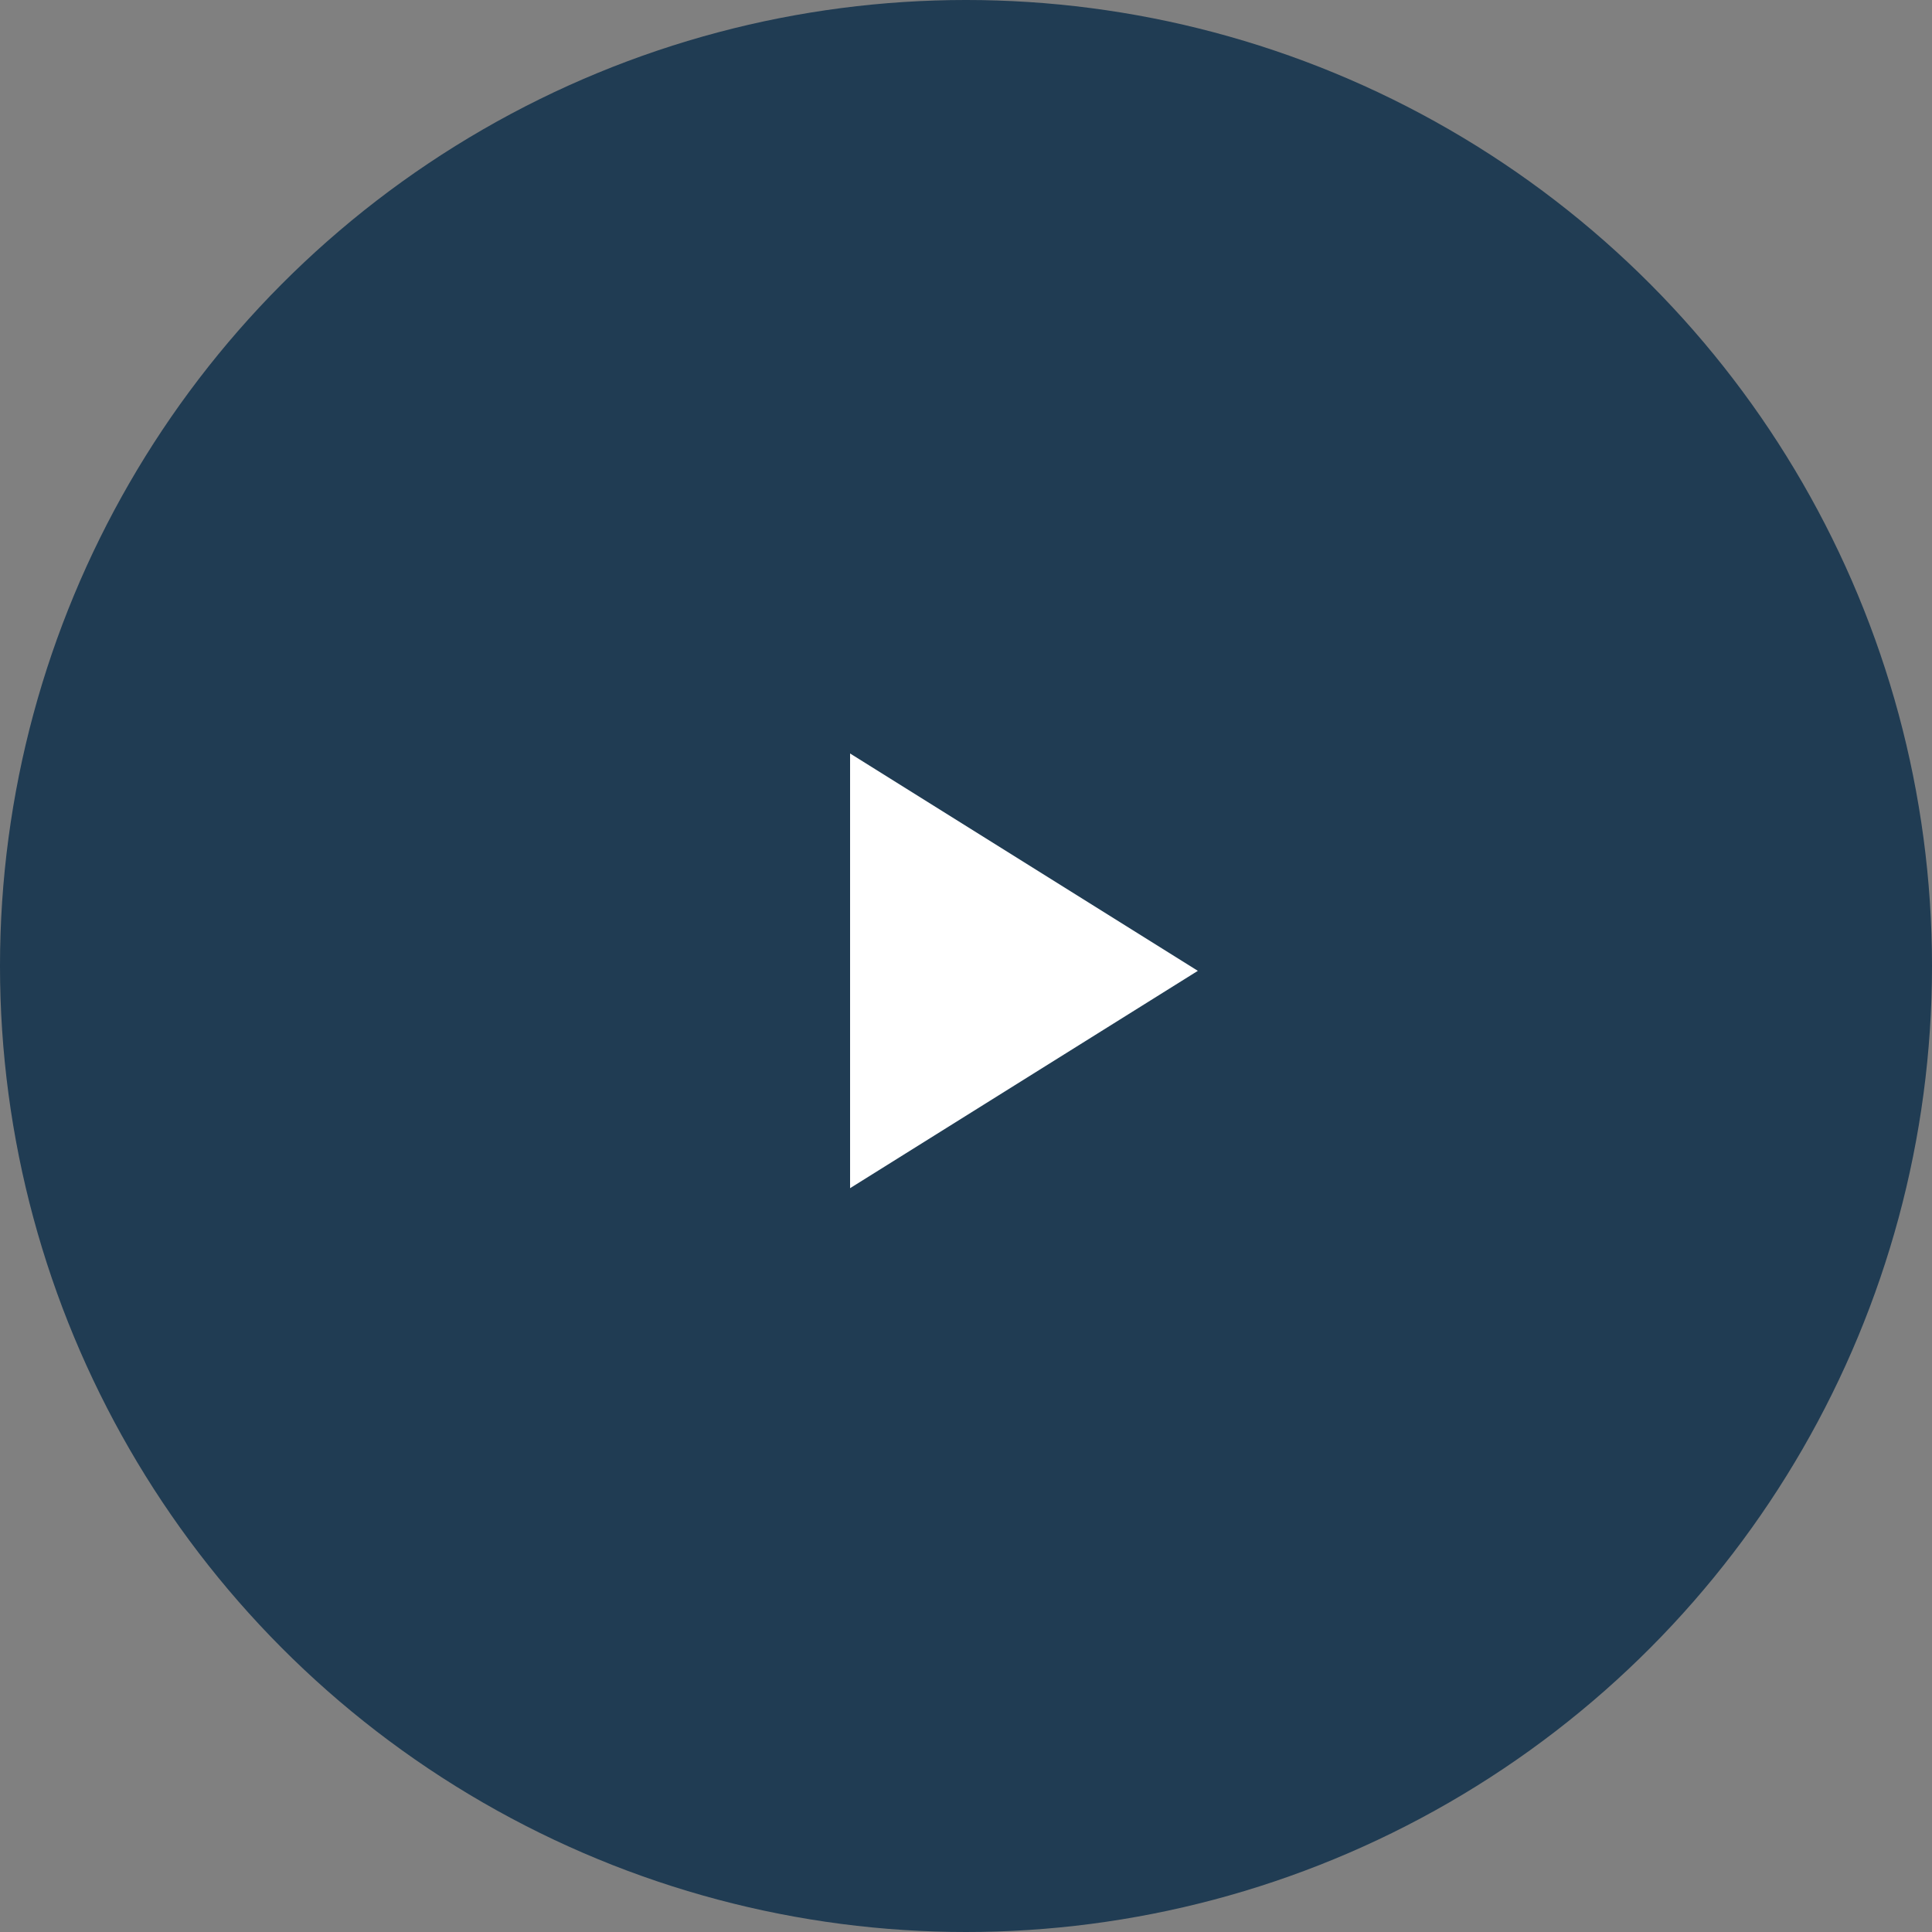
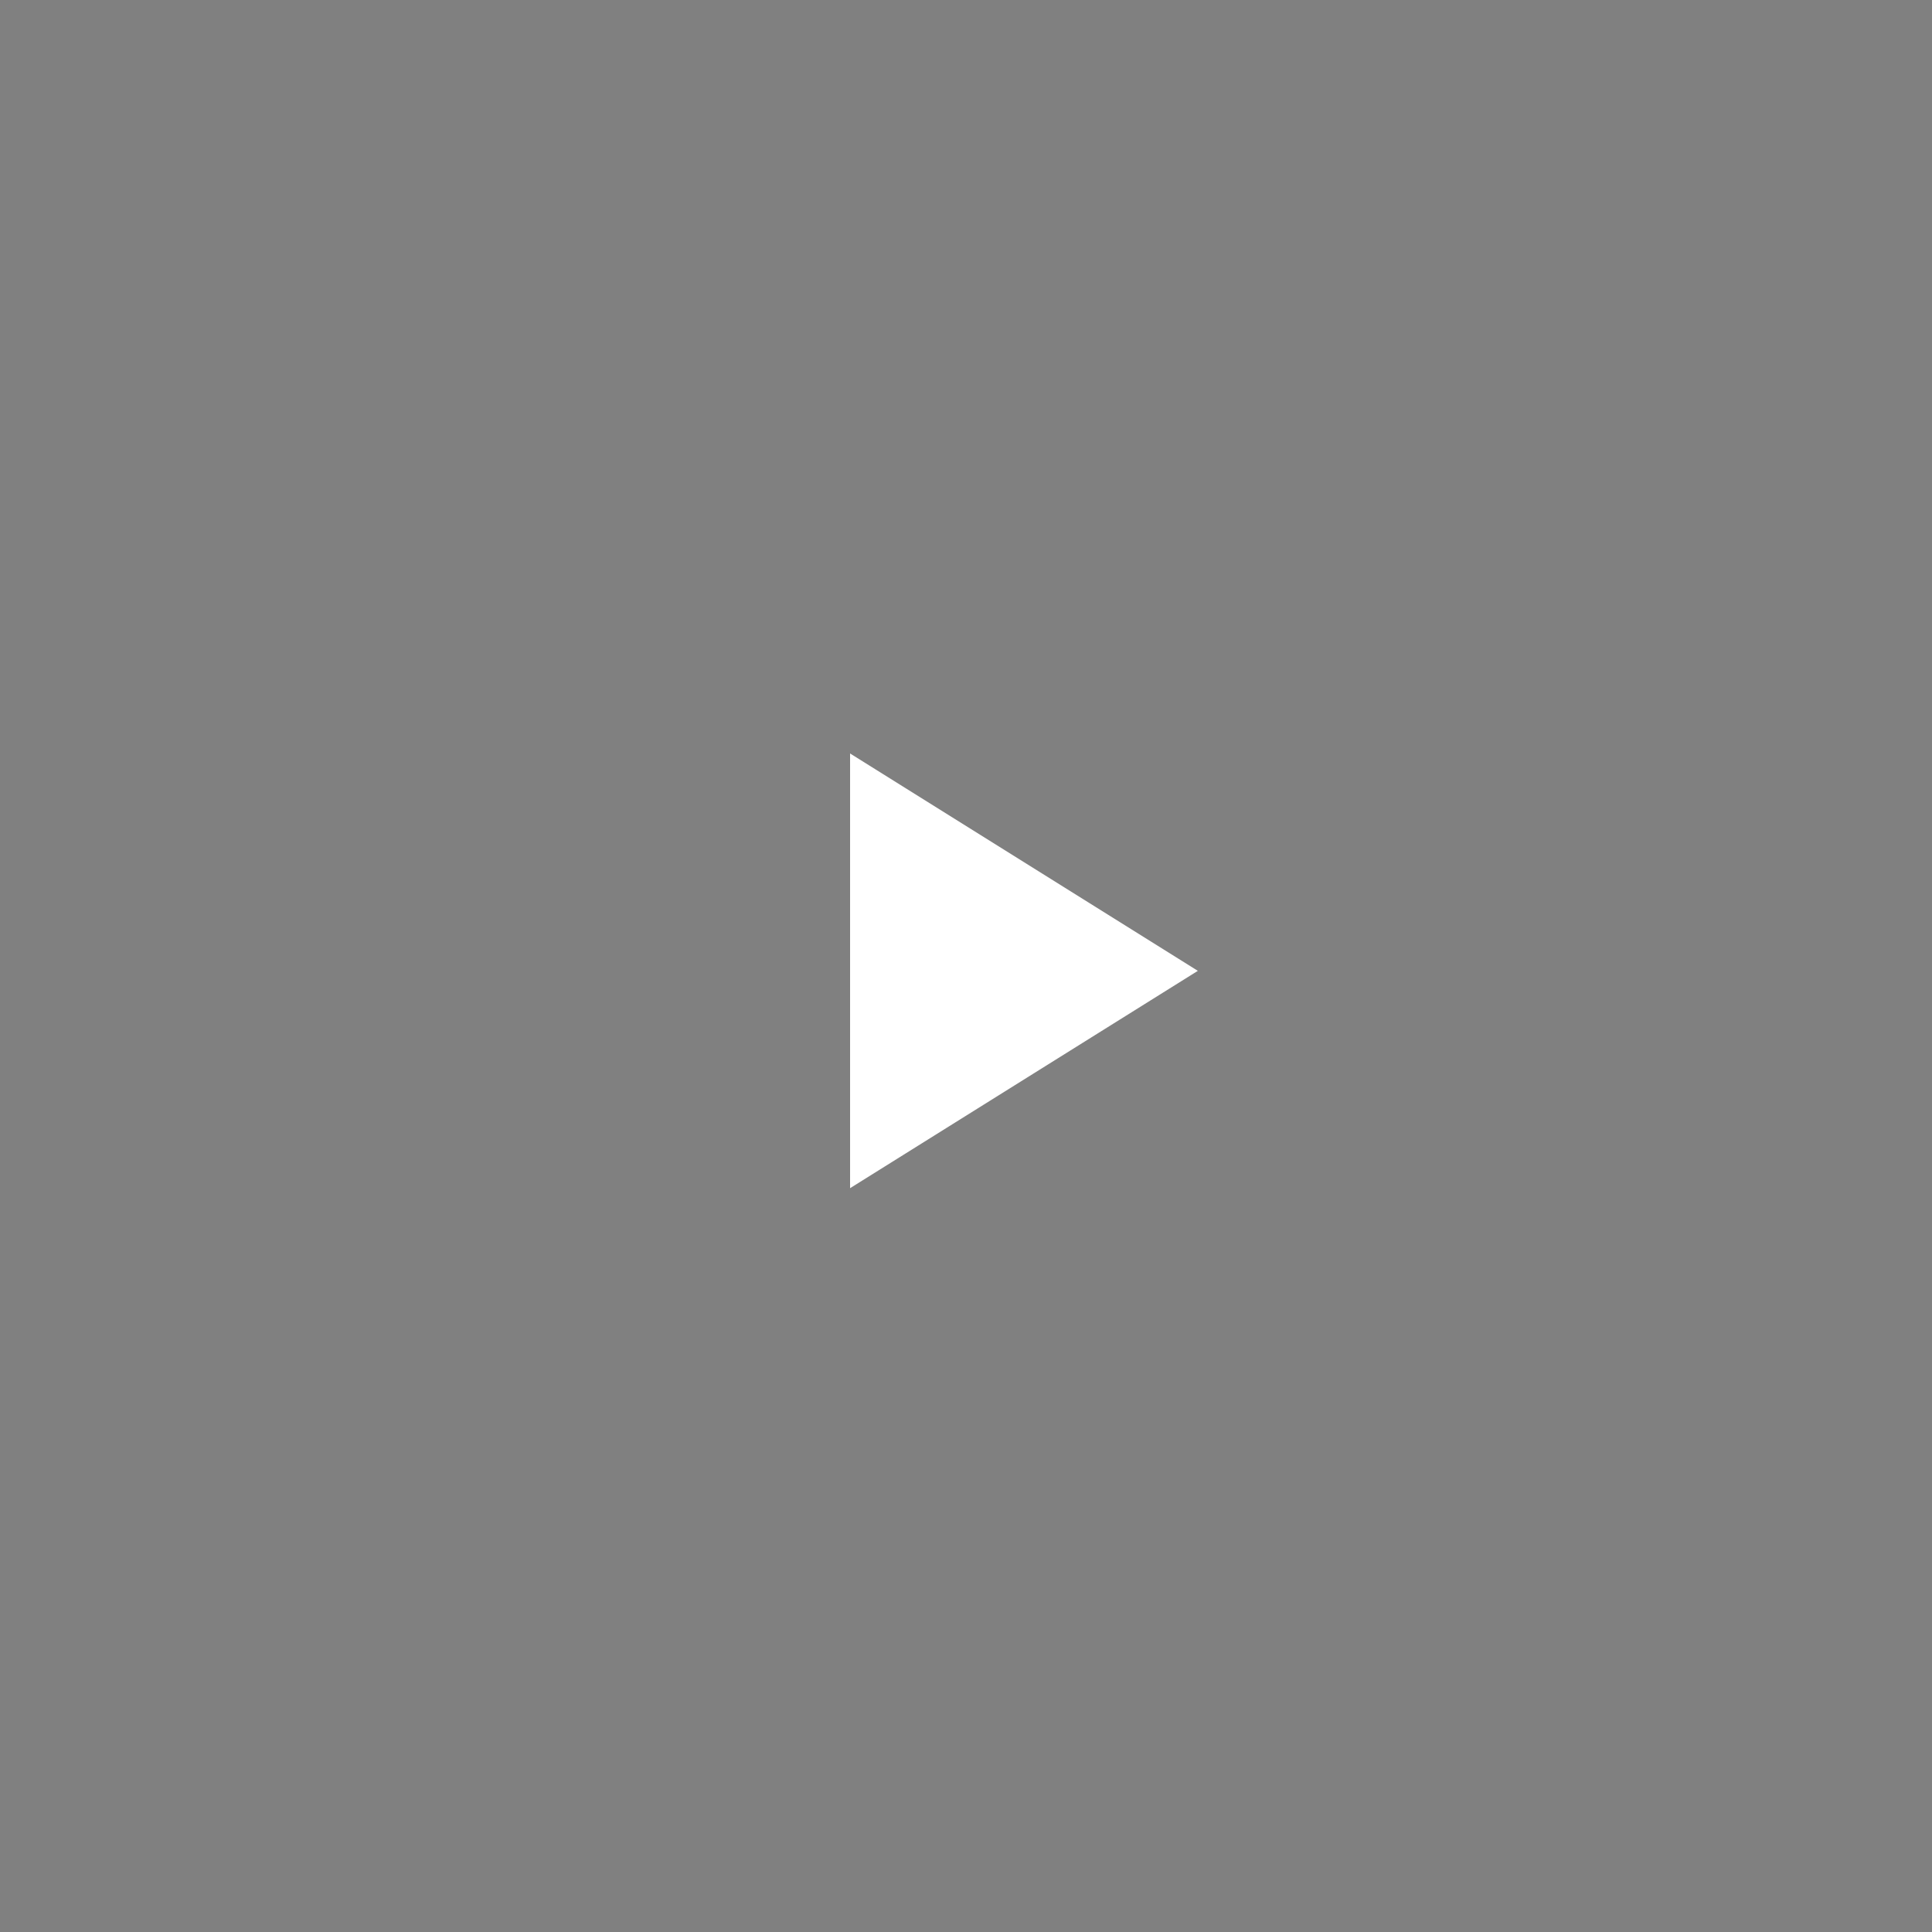
<svg xmlns="http://www.w3.org/2000/svg" width="77px" height="77px" viewBox="0 0 77 77" version="1.1">
  <rect x="0" y="0" width="77" height="77" fill="#808080" stroke="none" />
  <title>play-button@2x</title>
  <desc>Created with Sketch.</desc>
  <defs />
  <g id="Designs" stroke="none" stroke-width="1" fill="none" fill-rule="evenodd">
    <g id="-Home" transform="translate(-282, -4341)">
      <g id="play-button-solid" transform="translate(282, 4341)">
-         <circle id="Oval-2" fill="#16354E" opacity="0.9" cx="38.5" cy="38.5" r="38.5" />
        <polygon id="Triangle" fill="#FFFFFF" points="47.74 38.693 33.88 47.355 33.88 30.03" />
      </g>
    </g>
  </g>
</svg>